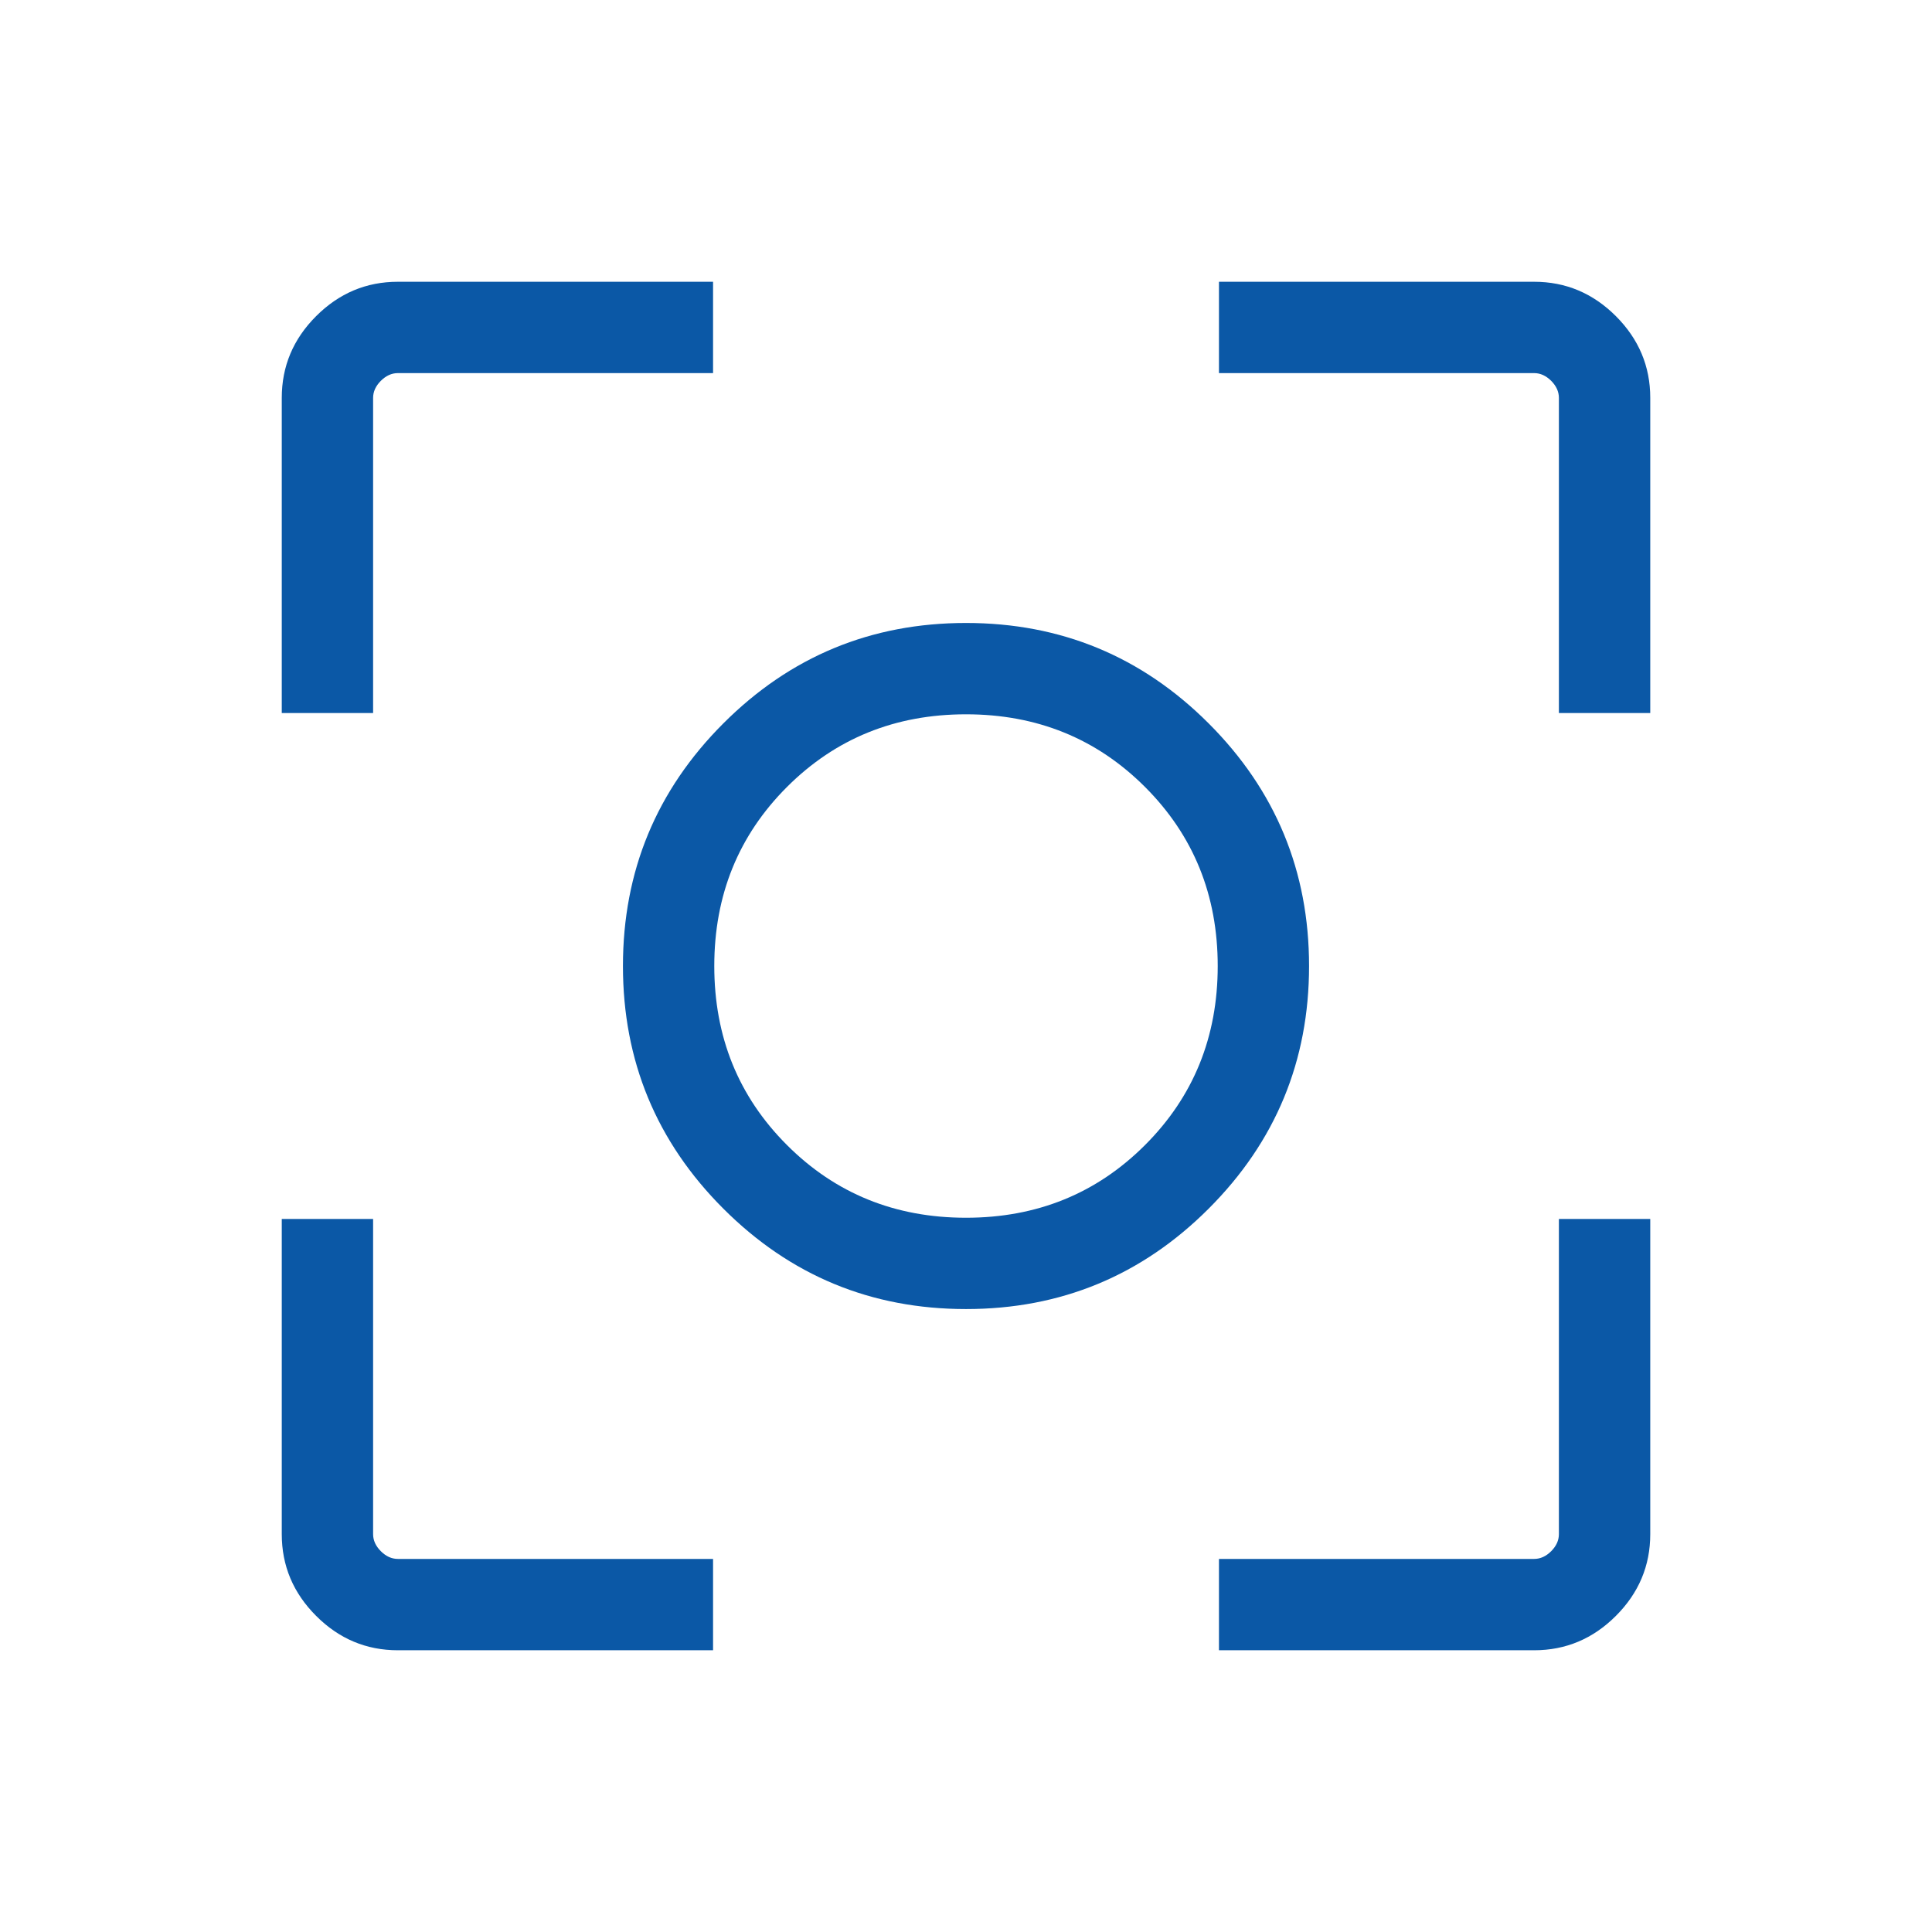
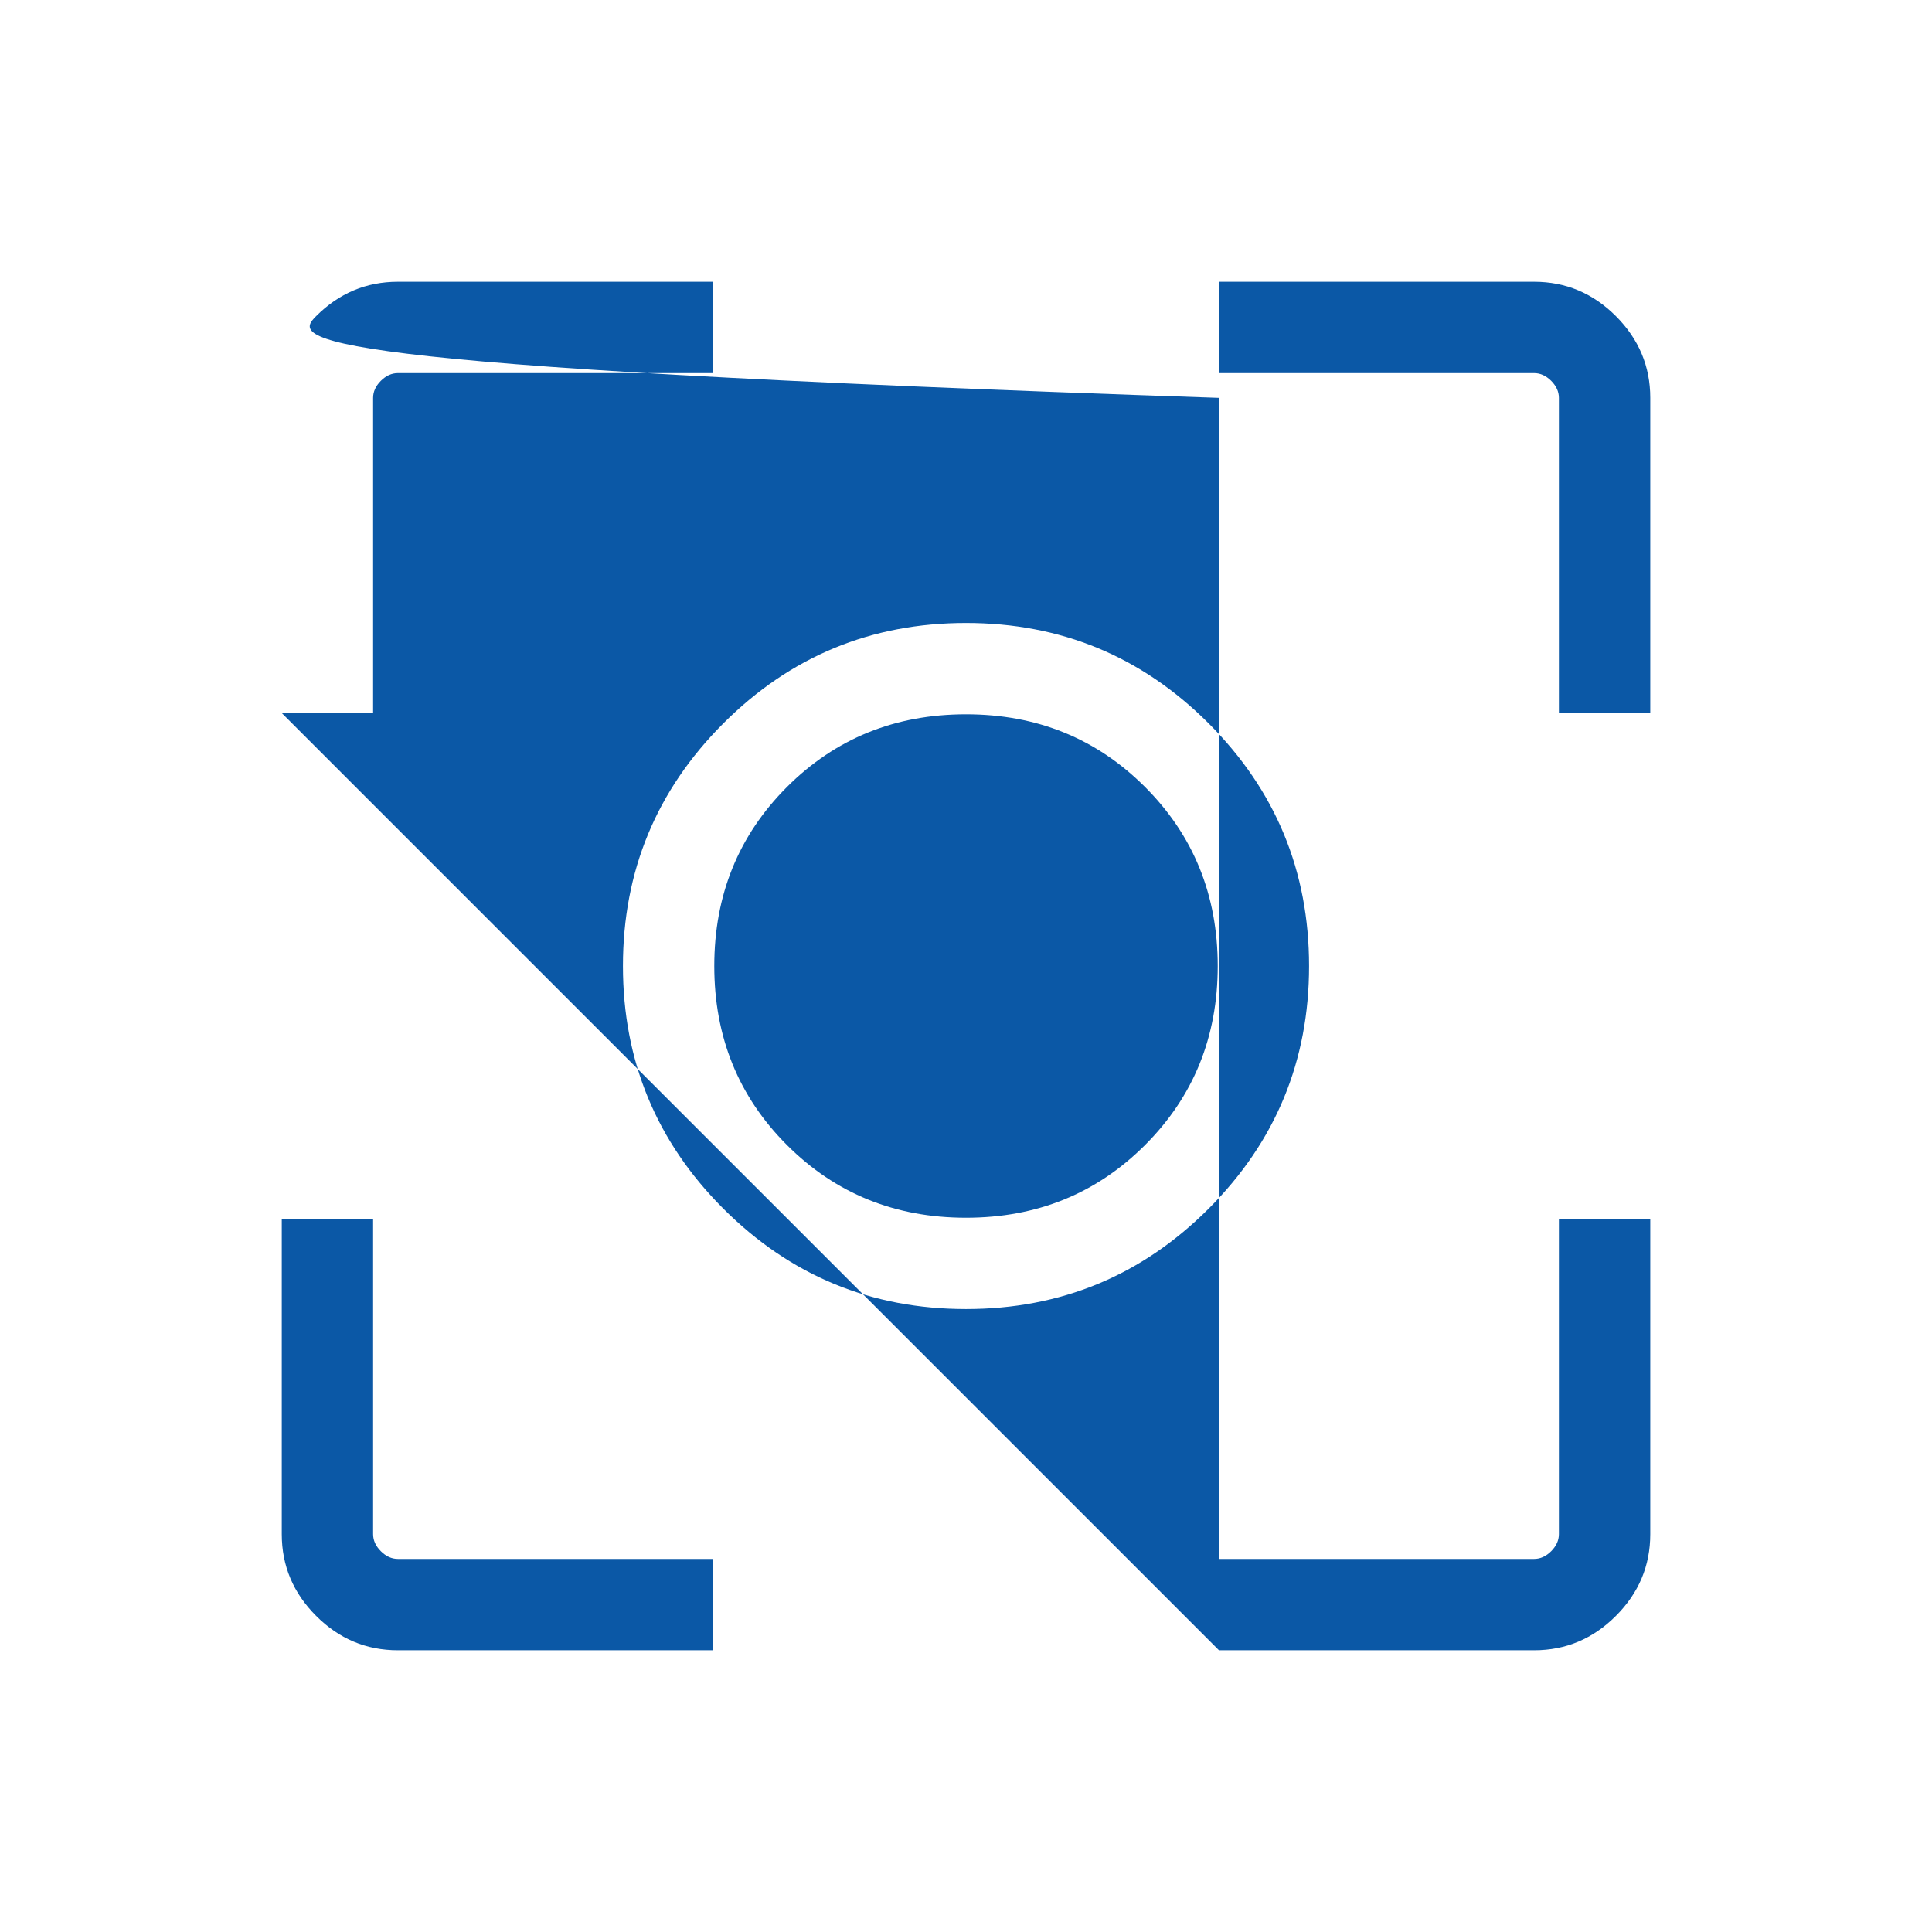
<svg xmlns="http://www.w3.org/2000/svg" width="76" height="76" viewBox="0 0 76 76" fill="none">
-   <path d="M15.651 64.917C14.409 64.917 13.337 64.467 12.436 63.565C11.534 62.664 11.084 61.592 11.084 60.35V47.951H14.677V60.35C14.677 60.593 14.778 60.817 14.981 61.02C15.184 61.223 15.407 61.324 15.651 61.324H28.05V64.917H15.651ZM47.951 64.917V61.324H60.35C60.593 61.324 60.816 61.223 61.02 61.02C61.222 60.817 61.323 60.593 61.323 60.35V47.951H64.917V60.35C64.917 61.592 64.466 62.664 63.565 63.565C62.663 64.467 61.592 64.917 60.35 64.917H47.951ZM11.084 28.05V15.651C11.084 14.409 11.534 13.338 12.436 12.436C13.337 11.535 14.409 11.084 15.651 11.084H28.05V14.677H15.651C15.407 14.677 15.184 14.779 14.981 14.981C14.778 15.185 14.677 15.408 14.677 15.651V28.05H11.084ZM61.323 28.05V15.651C61.323 15.408 61.222 15.185 61.02 14.981C60.816 14.779 60.593 14.677 60.35 14.677H47.951V11.084H60.35C61.592 11.084 62.663 11.535 63.565 12.436C64.466 13.338 64.917 14.409 64.917 15.651V28.05H61.323ZM38 51.495C34.27 51.495 31.088 50.179 28.455 47.546C25.822 44.913 24.505 41.731 24.505 38.001C24.505 34.27 25.822 31.089 28.455 28.456C31.088 25.822 34.27 24.506 38 24.506C41.73 24.506 44.912 25.822 47.545 28.456C50.178 31.089 51.495 34.27 51.495 38.001C51.495 41.731 50.178 44.913 47.545 47.546C44.912 50.179 41.73 51.495 38 51.495ZM38 47.903C40.789 47.903 43.137 46.95 45.043 45.043C46.949 43.138 47.902 40.79 47.902 38.001C47.902 35.211 46.949 32.864 45.043 30.958C43.137 29.052 40.789 28.099 38 28.099C35.211 28.099 32.863 29.052 30.957 30.958C29.051 32.864 28.098 35.211 28.098 38.001C28.098 40.79 29.051 43.138 30.957 45.043C32.863 46.95 35.211 47.903 38 47.903Z" fill="#0B58A6" />
+   <path d="M15.651 64.917C14.409 64.917 13.337 64.467 12.436 63.565C11.534 62.664 11.084 61.592 11.084 60.35V47.951H14.677V60.35C14.677 60.593 14.778 60.817 14.981 61.02C15.184 61.223 15.407 61.324 15.651 61.324H28.05V64.917H15.651ZM47.951 64.917V61.324H60.35C60.593 61.324 60.816 61.223 61.02 61.02C61.222 60.817 61.323 60.593 61.323 60.35V47.951H64.917V60.35C64.917 61.592 64.466 62.664 63.565 63.565C62.663 64.467 61.592 64.917 60.35 64.917H47.951ZV15.651C11.084 14.409 11.534 13.338 12.436 12.436C13.337 11.535 14.409 11.084 15.651 11.084H28.05V14.677H15.651C15.407 14.677 15.184 14.779 14.981 14.981C14.778 15.185 14.677 15.408 14.677 15.651V28.05H11.084ZM61.323 28.05V15.651C61.323 15.408 61.222 15.185 61.02 14.981C60.816 14.779 60.593 14.677 60.35 14.677H47.951V11.084H60.35C61.592 11.084 62.663 11.535 63.565 12.436C64.466 13.338 64.917 14.409 64.917 15.651V28.05H61.323ZM38 51.495C34.27 51.495 31.088 50.179 28.455 47.546C25.822 44.913 24.505 41.731 24.505 38.001C24.505 34.27 25.822 31.089 28.455 28.456C31.088 25.822 34.27 24.506 38 24.506C41.73 24.506 44.912 25.822 47.545 28.456C50.178 31.089 51.495 34.27 51.495 38.001C51.495 41.731 50.178 44.913 47.545 47.546C44.912 50.179 41.73 51.495 38 51.495ZM38 47.903C40.789 47.903 43.137 46.95 45.043 45.043C46.949 43.138 47.902 40.79 47.902 38.001C47.902 35.211 46.949 32.864 45.043 30.958C43.137 29.052 40.789 28.099 38 28.099C35.211 28.099 32.863 29.052 30.957 30.958C29.051 32.864 28.098 35.211 28.098 38.001C28.098 40.79 29.051 43.138 30.957 45.043C32.863 46.95 35.211 47.903 38 47.903Z" fill="#0B58A6" />
</svg>